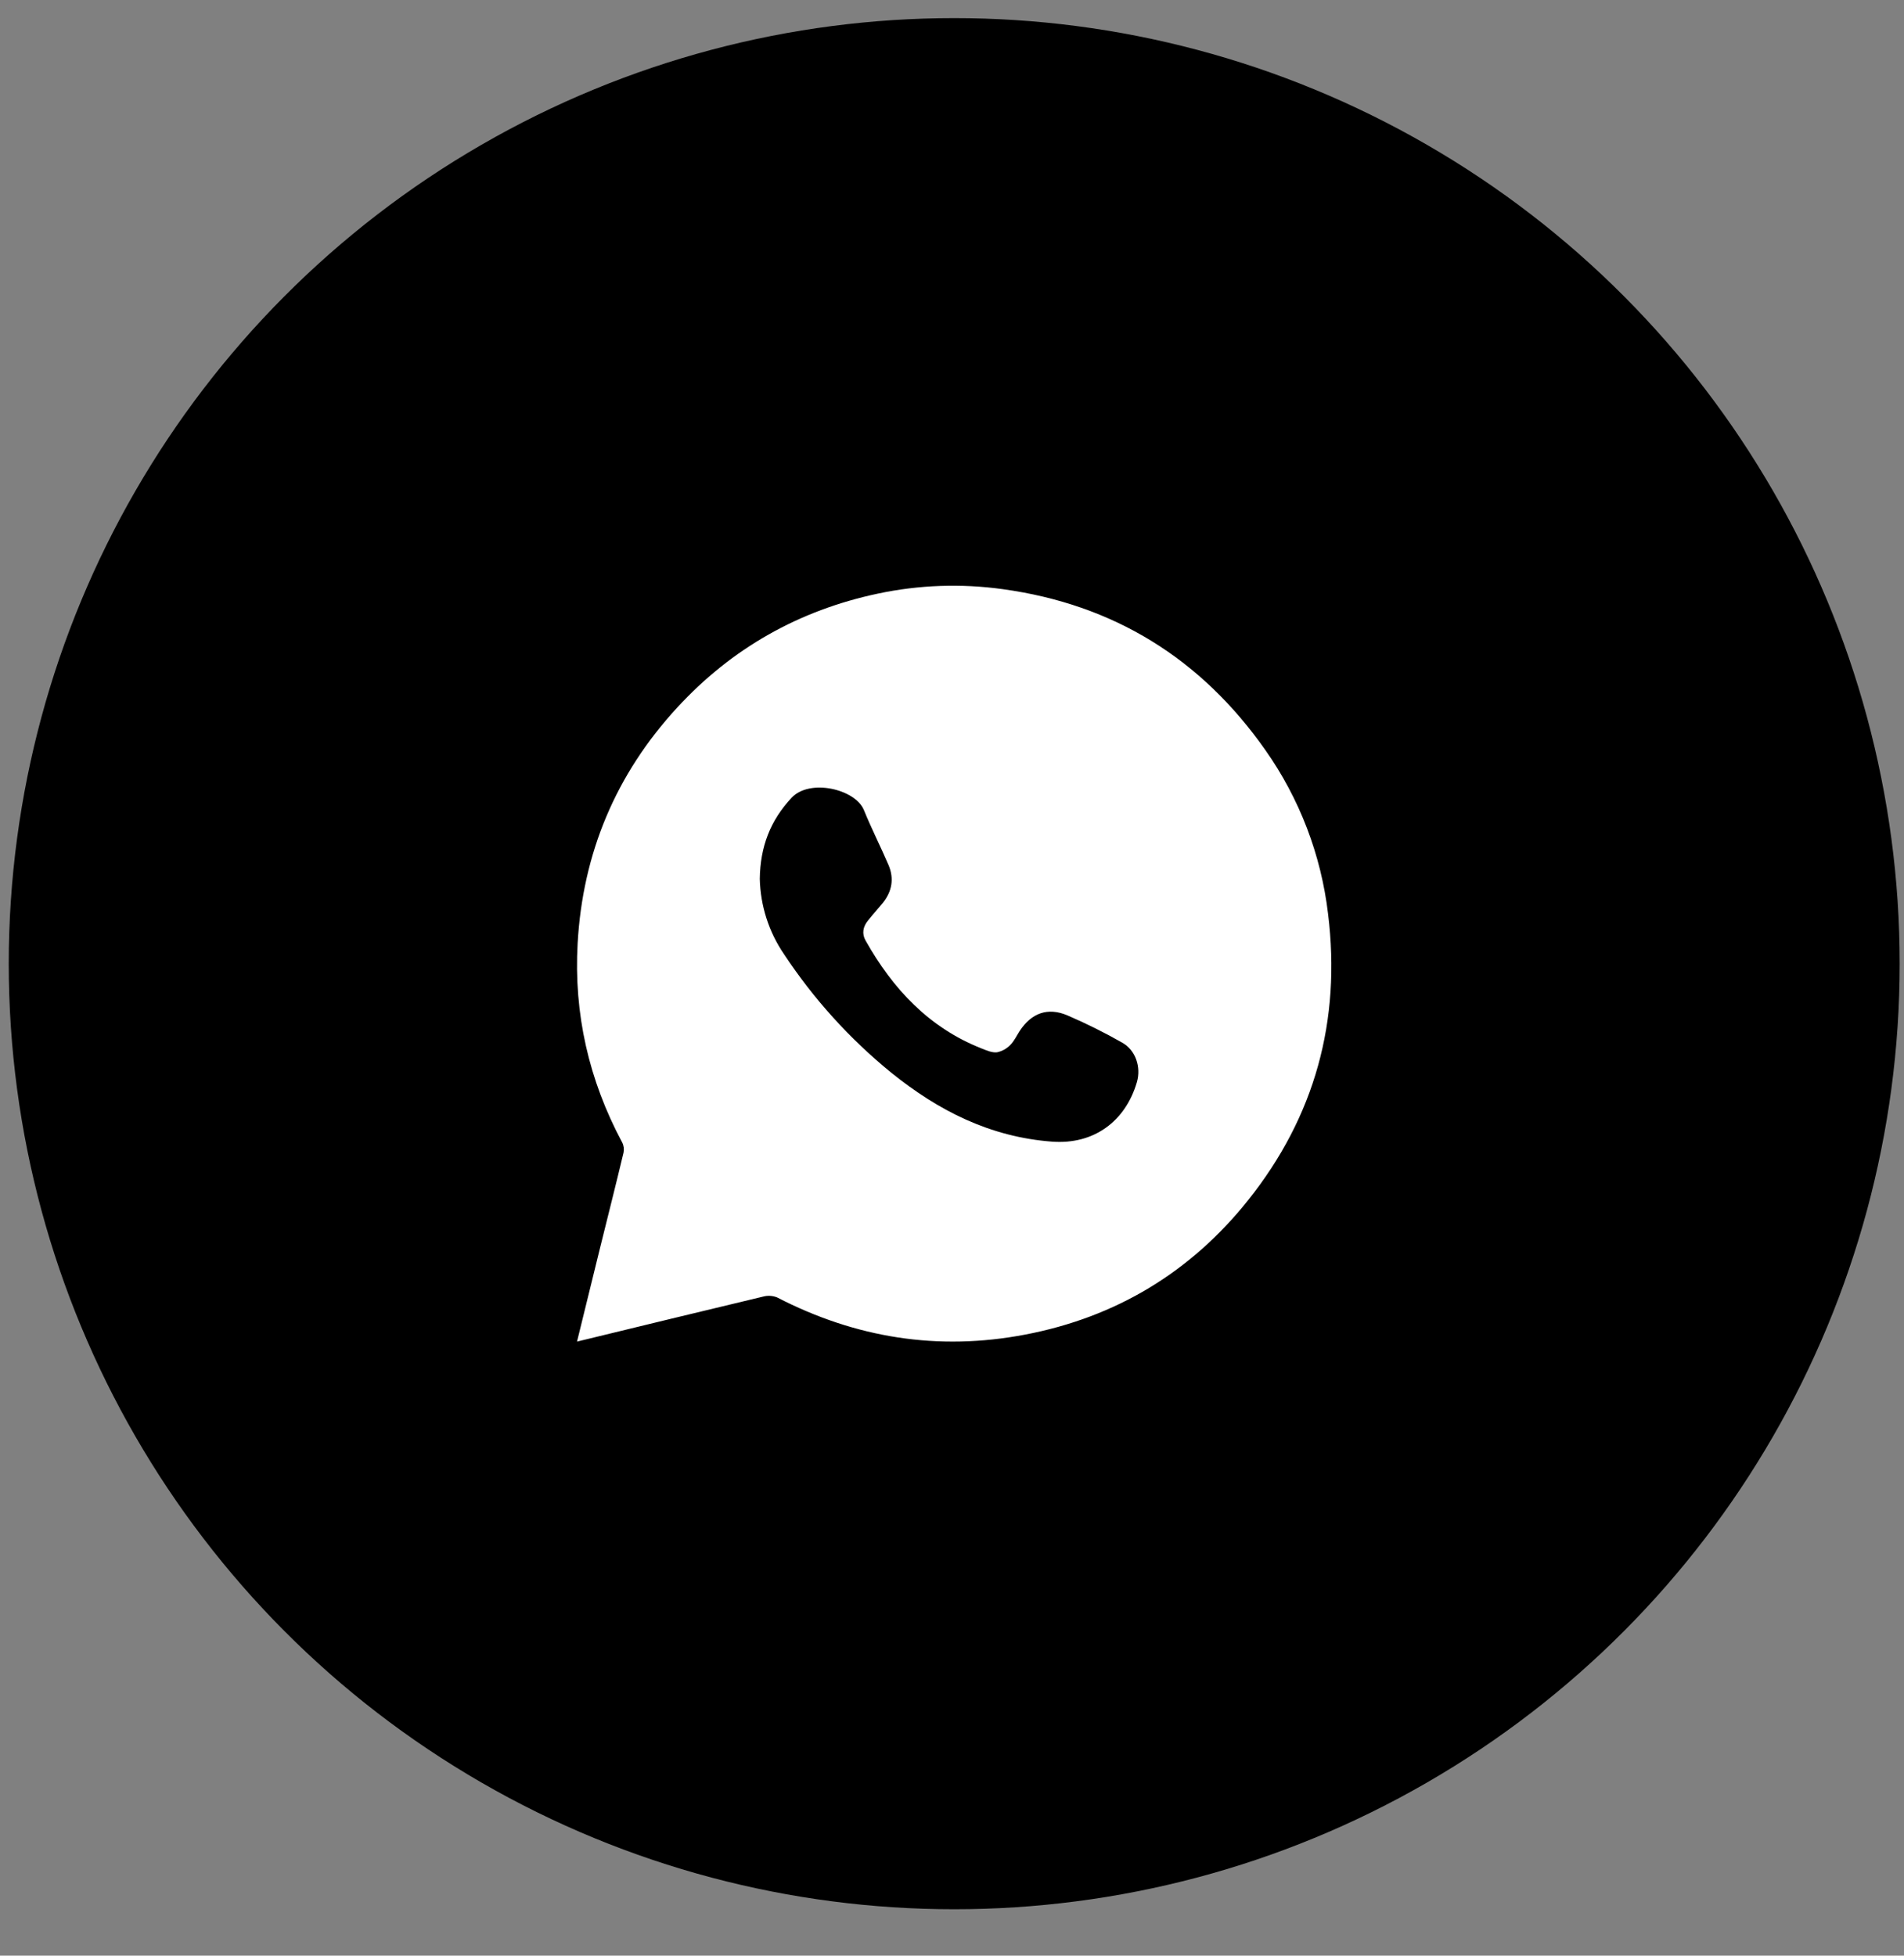
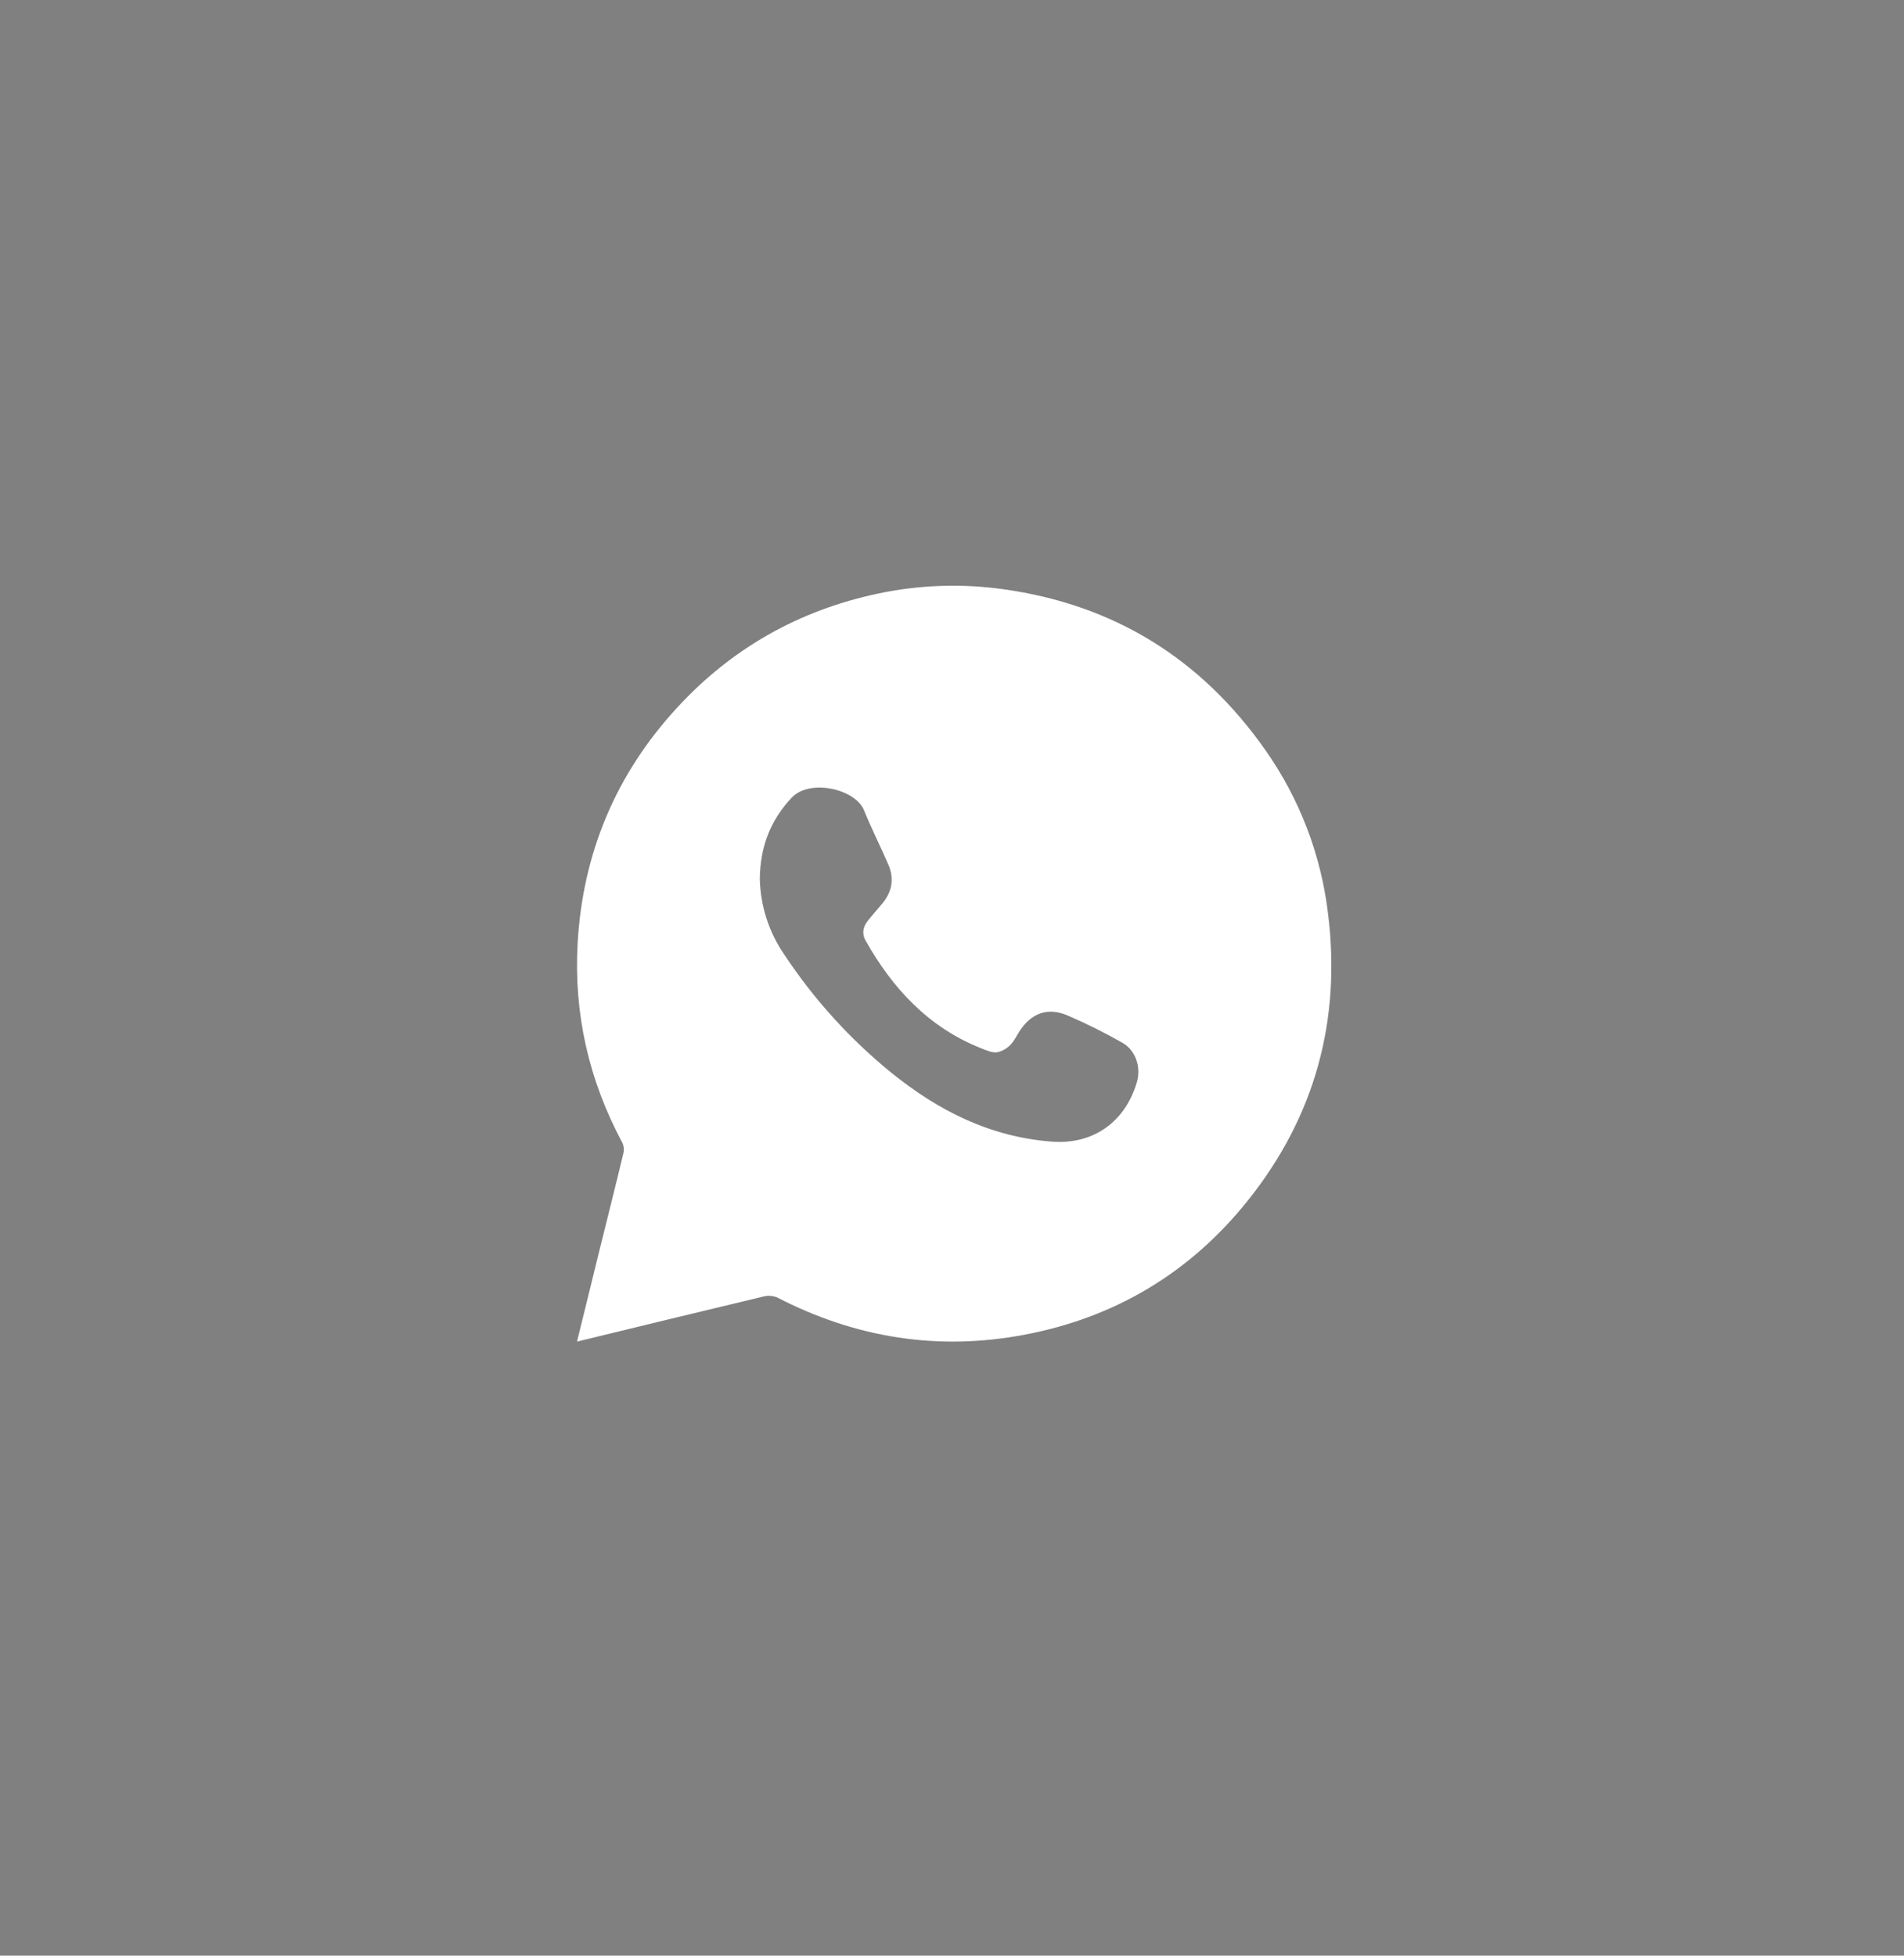
<svg xmlns="http://www.w3.org/2000/svg" width="37" height="38" viewBox="0 0 37 38" fill="none">
  <rect x="0" y="0" width="37" height="38" fill="#808080" stroke="none" />
-   <circle cx="18.543" cy="18.725" r="18.373" fill="black" />
  <path d="M11.213 26.068C11.365 25.45 11.51 24.856 11.657 24.262C11.811 23.64 11.968 23.02 12.117 22.397C12.131 22.33 12.122 22.26 12.091 22.199C11.443 20.989 11.148 19.698 11.225 18.331C11.323 16.581 11.966 15.045 13.157 13.752C14.22 12.596 15.527 11.859 17.061 11.534C17.857 11.365 18.675 11.336 19.481 11.447C21.642 11.743 23.343 12.797 24.592 14.578C25.255 15.52 25.673 16.613 25.808 17.758C26.063 19.828 25.553 21.693 24.254 23.321C23.137 24.721 21.684 25.596 19.922 25.932C18.233 26.255 16.626 25.998 15.1 25.209C15.013 25.175 14.918 25.169 14.828 25.194C13.632 25.479 12.437 25.771 11.213 26.068ZM14.765 17.076C14.777 17.599 14.94 18.107 15.234 18.538C15.809 19.409 16.513 20.187 17.322 20.845C18.236 21.582 19.241 22.093 20.445 22.183C21.26 22.244 21.871 21.785 22.093 21.027C22.178 20.734 22.069 20.404 21.805 20.258C21.461 20.062 21.106 19.886 20.742 19.729C20.358 19.567 20.042 19.685 19.814 20.035C19.755 20.126 19.708 20.231 19.632 20.305C19.562 20.377 19.472 20.427 19.374 20.447C19.279 20.458 19.174 20.411 19.079 20.374C18.052 19.97 17.349 19.214 16.819 18.273C16.746 18.142 16.77 18.008 16.863 17.892C16.956 17.775 17.061 17.66 17.157 17.542C17.335 17.32 17.378 17.071 17.267 16.809C17.113 16.45 16.935 16.101 16.788 15.74C16.62 15.331 15.736 15.125 15.384 15.5C14.969 15.942 14.773 16.454 14.765 17.076Z" fill="white" />
</svg>